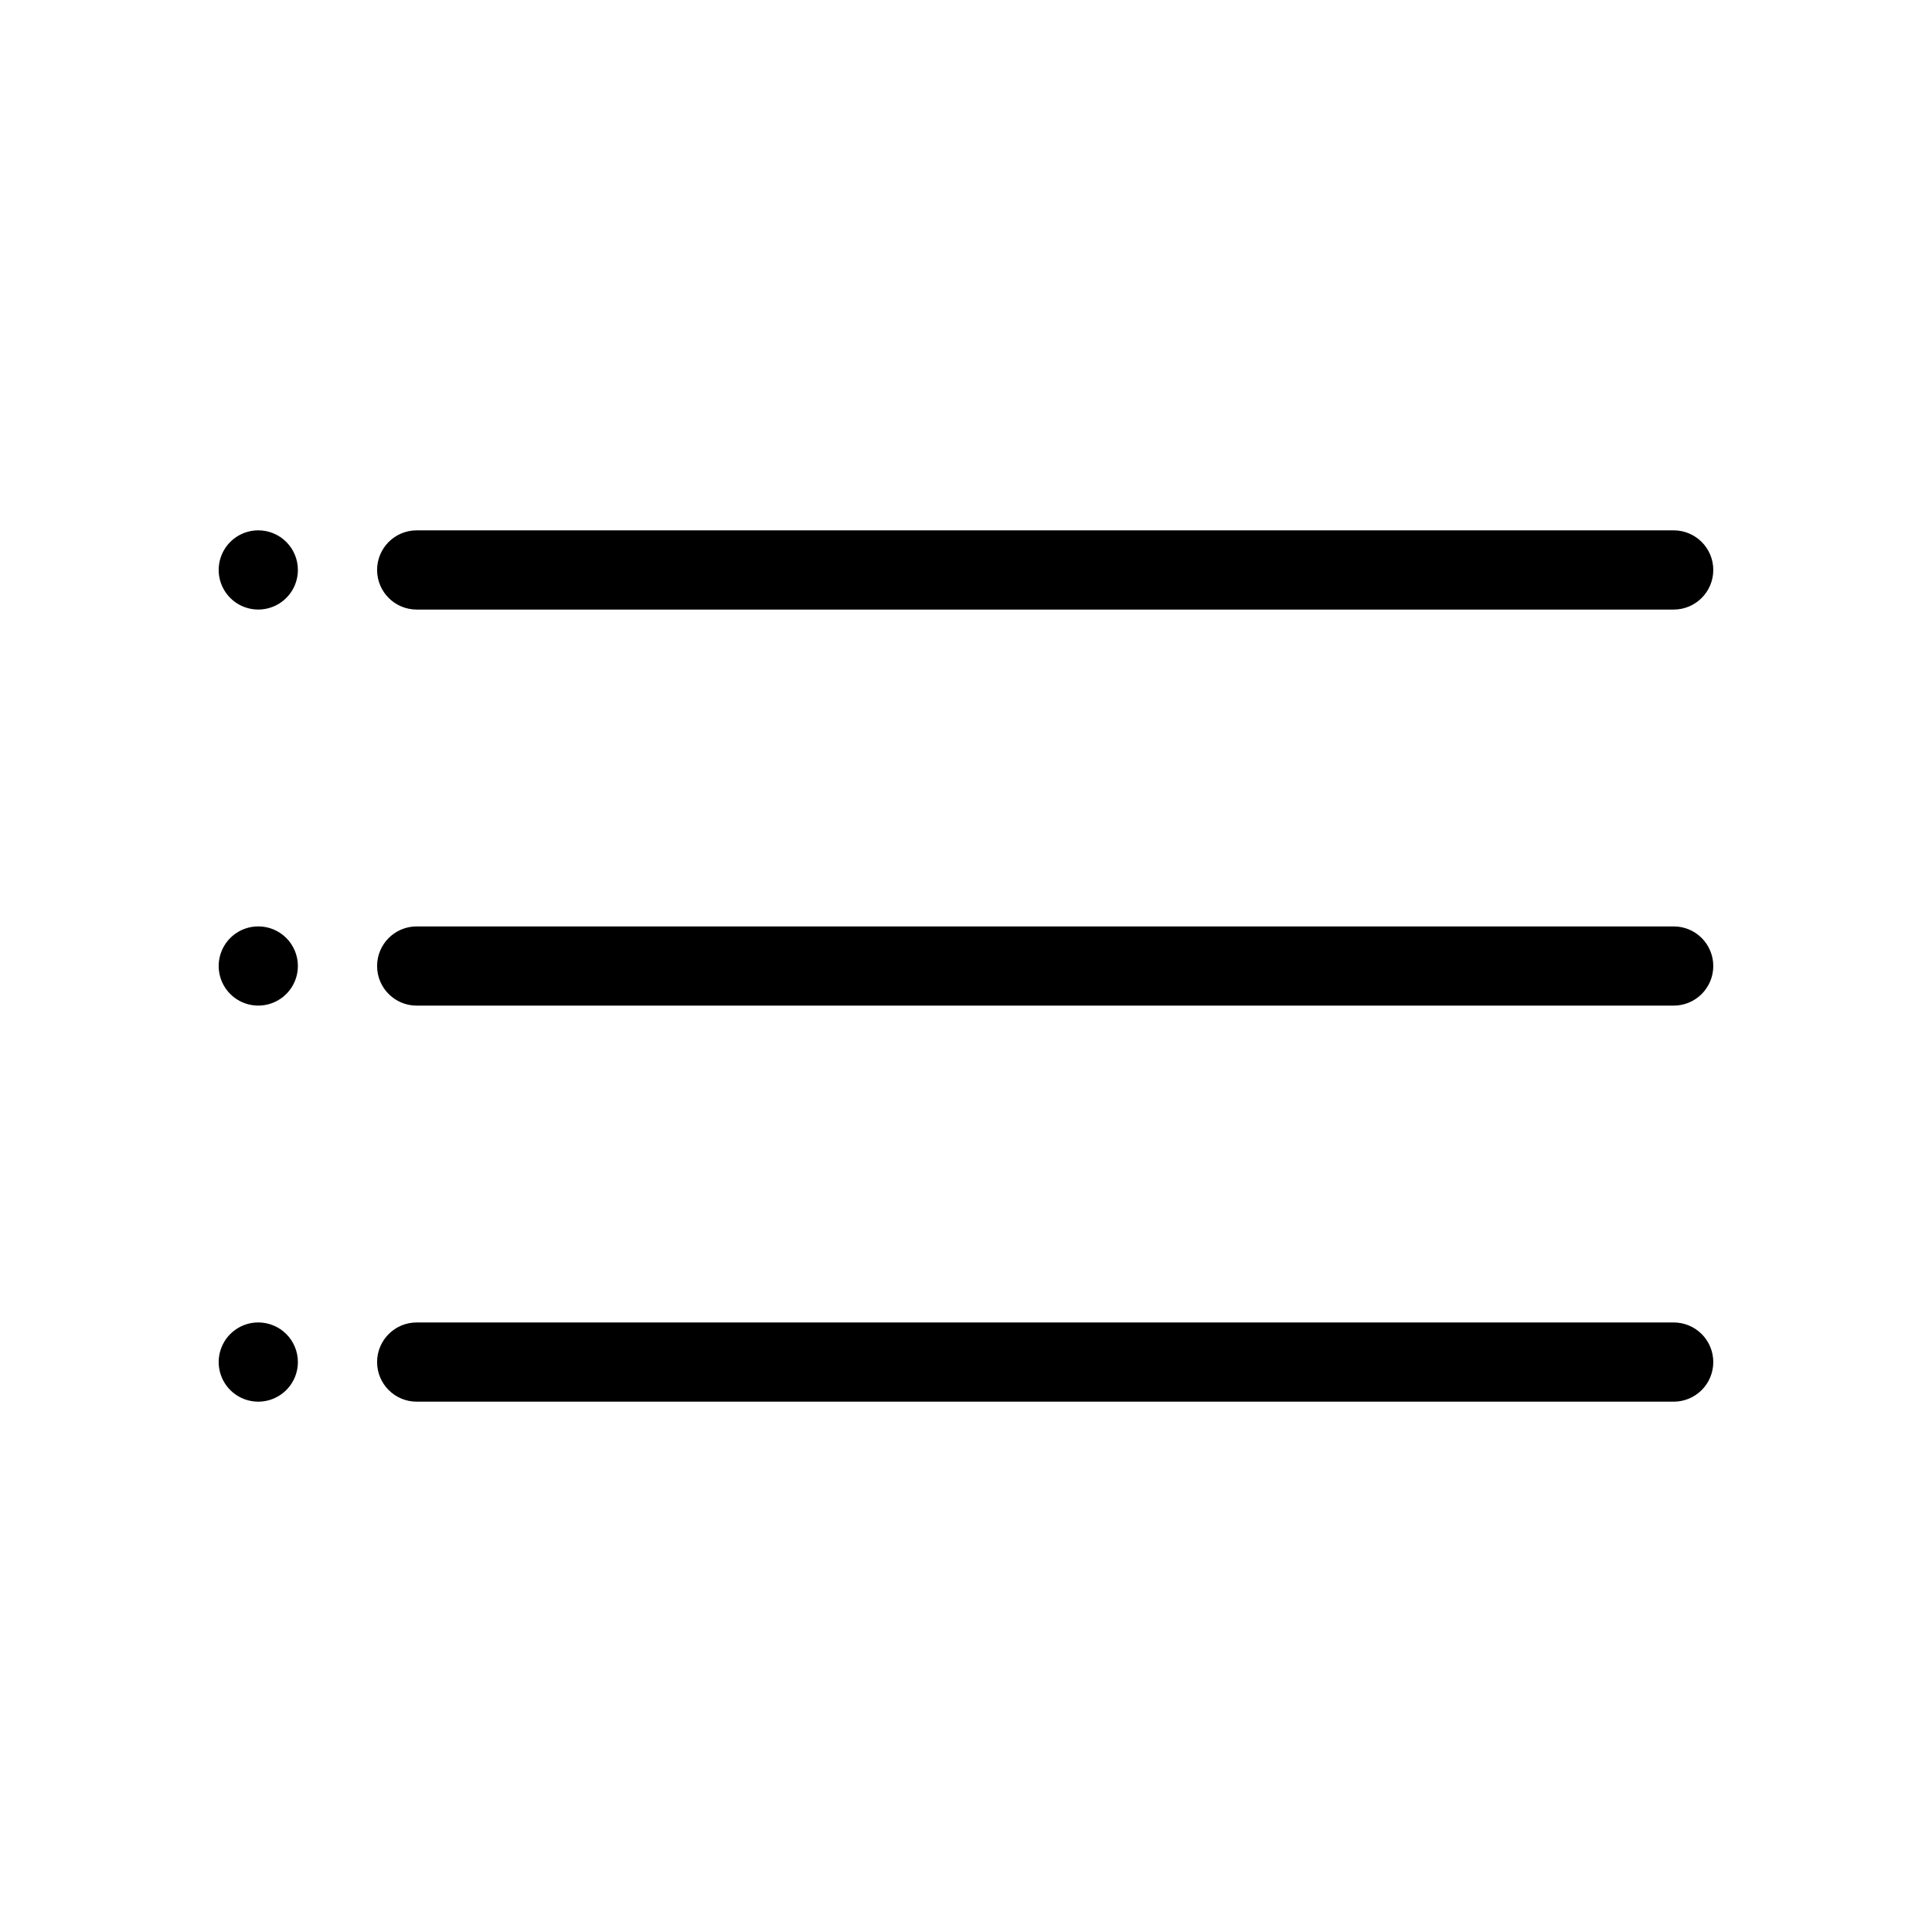
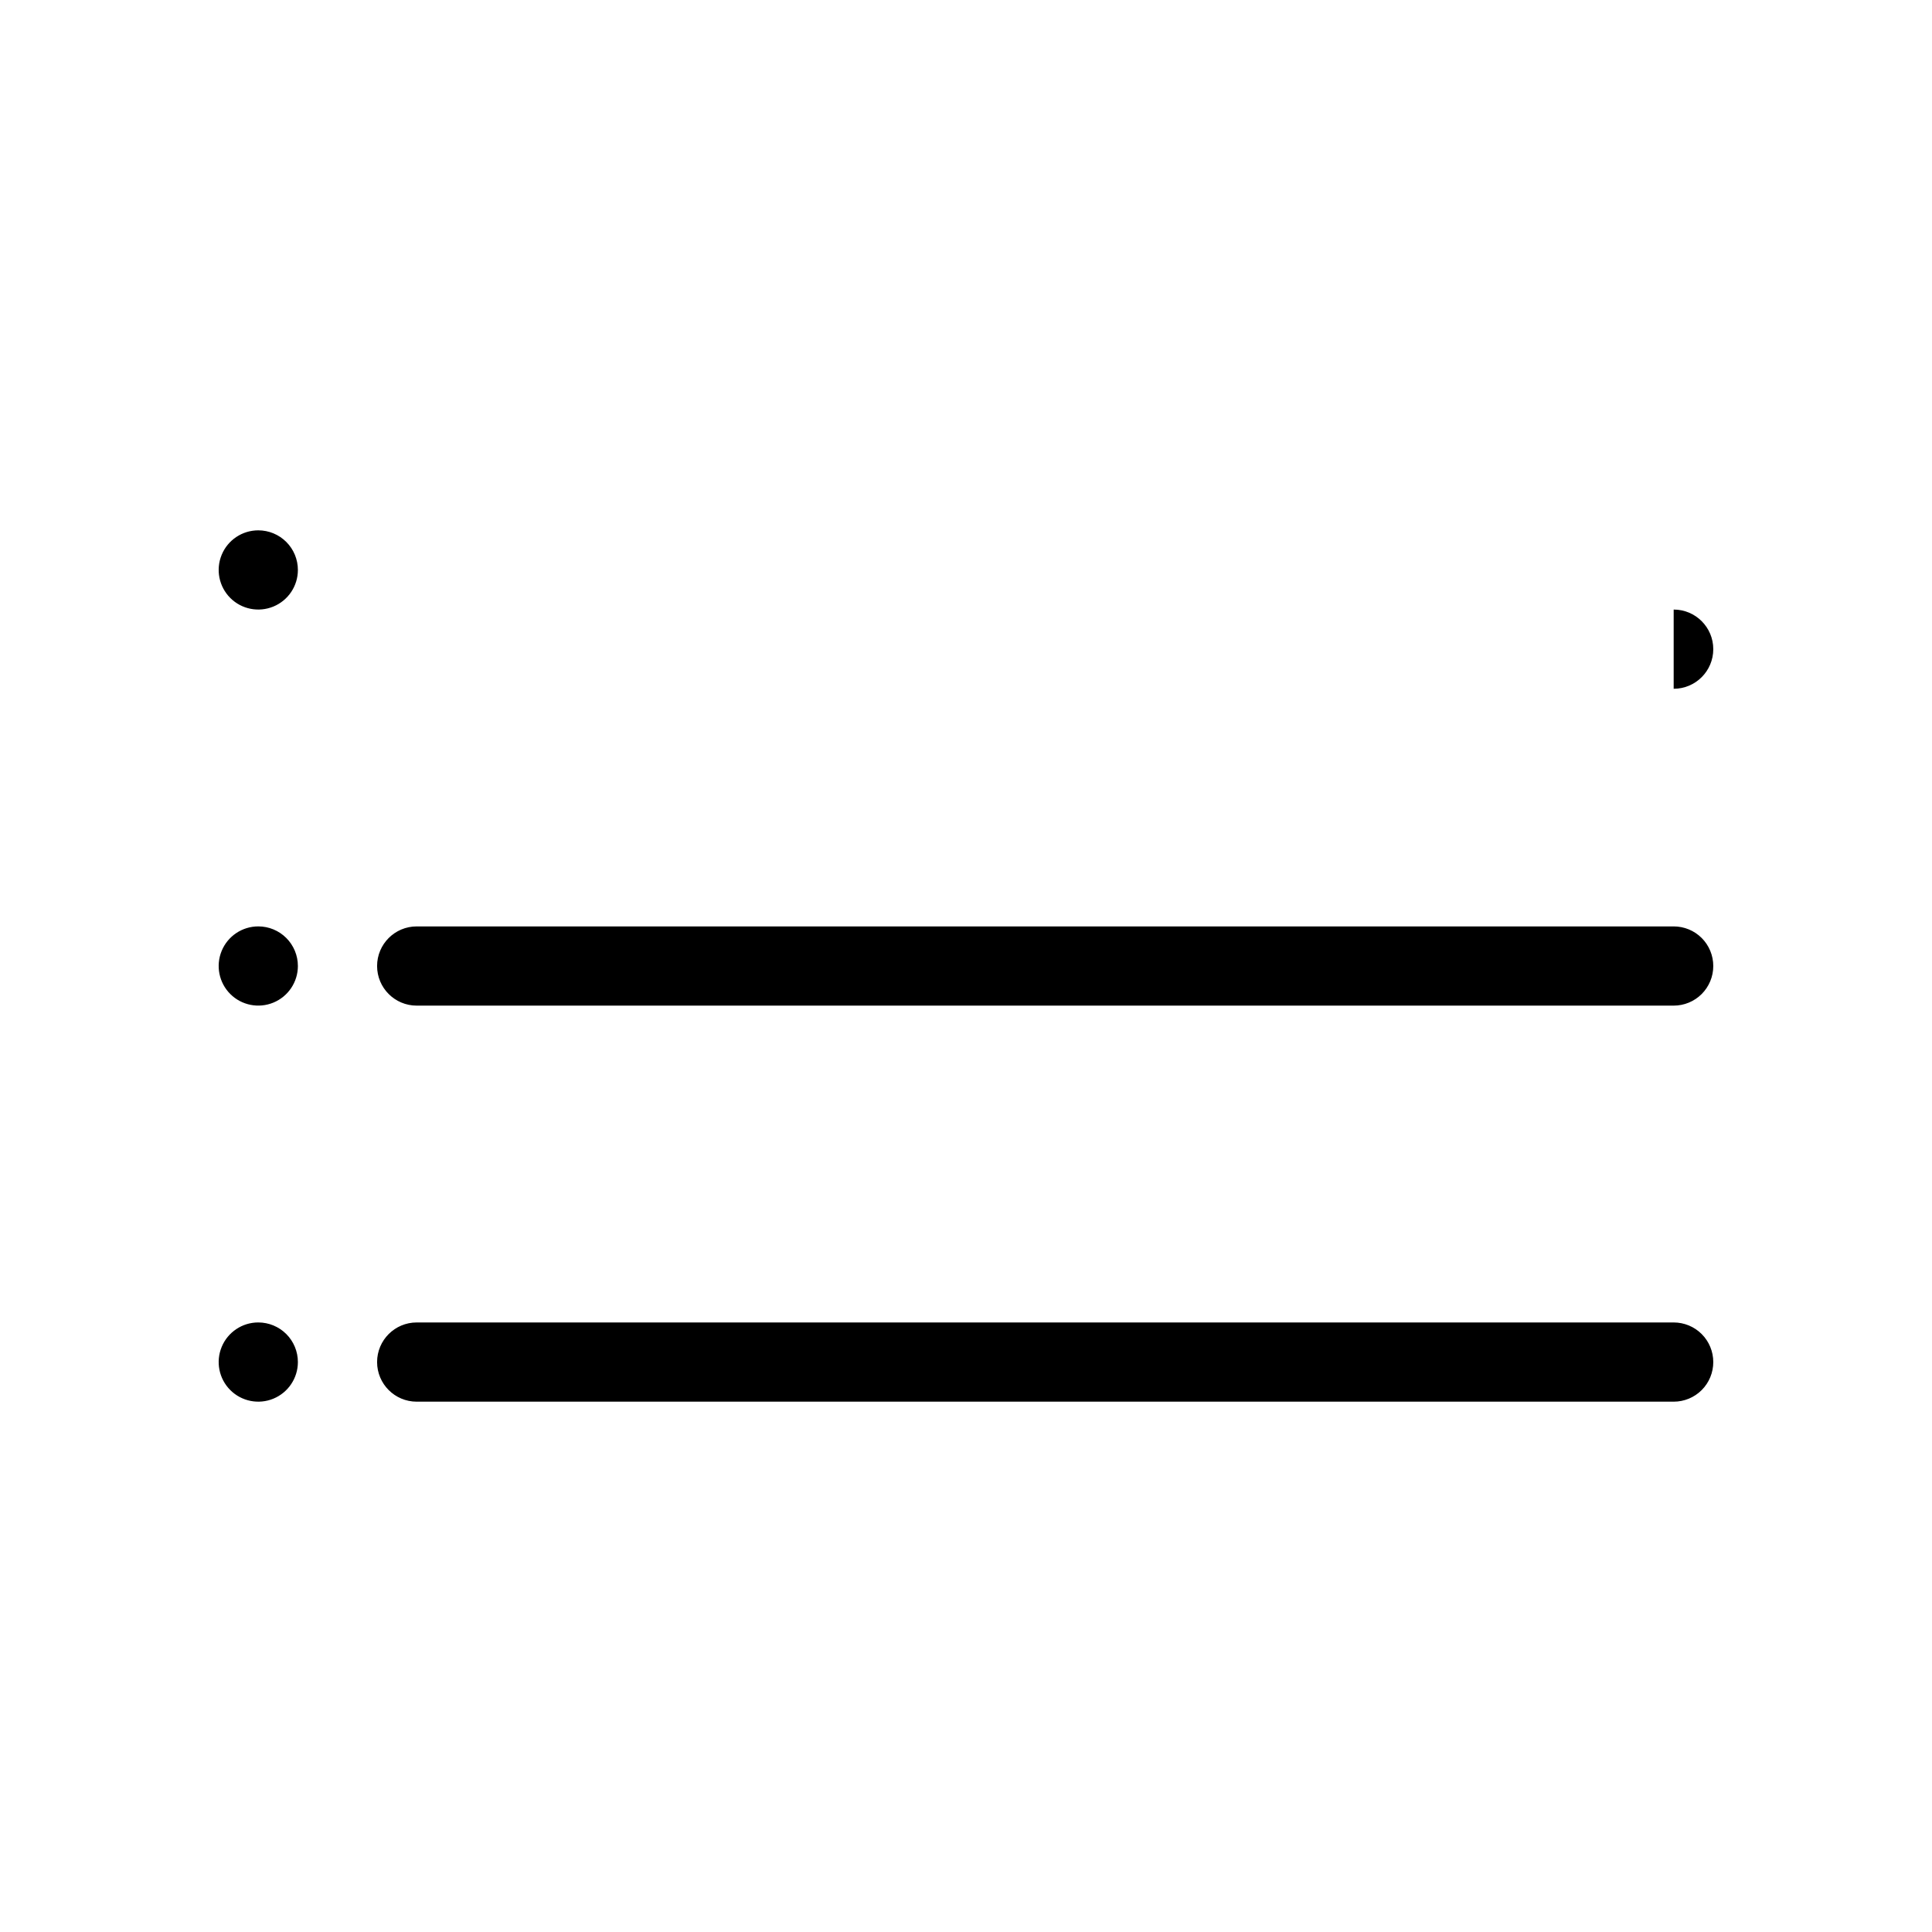
<svg xmlns="http://www.w3.org/2000/svg" fill="#000000" width="800px" height="800px" version="1.1" viewBox="144 144 512 512">
-   <path d="m587.54 305.54h-333.11c-5.797 0-10.496-4.699-10.496-10.496 0-5.797 4.699-10.496 10.496-10.496h333.11c5.797 0 10.496 4.699 10.496 10.496 0 5.797-4.699 10.496-10.496 10.496zm10.496 94.465c0-2.785-1.102-5.457-3.07-7.426s-4.641-3.074-7.426-3.07h-333.11c-5.797 0-10.496 4.699-10.496 10.496s4.699 10.496 10.496 10.496h333.11c2.785 0 5.457-1.105 7.426-3.074s3.07-4.641 3.07-7.422zm0 104.96v-0.004c0-2.781-1.102-5.453-3.07-7.422s-4.641-3.074-7.426-3.074h-333.11c-5.797 0-10.496 4.699-10.496 10.496s4.699 10.496 10.496 10.496h333.11c2.785 0.004 5.457-1.102 7.426-3.07s3.07-4.641 3.07-7.426zm-385.59-220.42c-4.246 0-8.07 2.555-9.695 6.481-1.625 3.922-0.727 8.434 2.273 11.438 3.004 3 7.516 3.898 11.438 2.273s6.481-5.449 6.481-9.695c0-2.785-1.105-5.453-3.074-7.422s-4.637-3.074-7.422-3.074zm0 104.96c-4.246 0-8.07 2.555-9.695 6.477s-0.727 8.438 2.273 11.441c3.004 3 7.516 3.898 11.438 2.273s6.481-5.453 6.481-9.695c0-2.785-1.105-5.453-3.074-7.422s-4.637-3.074-7.422-3.074zm0 104.96v-0.004c-4.246 0-8.07 2.559-9.695 6.481s-0.727 8.438 2.273 11.438c3.004 3.004 7.516 3.902 11.438 2.277s6.481-5.453 6.481-9.699c0-2.781-1.105-5.453-3.074-7.422-1.969-1.965-4.637-3.074-7.422-3.074z" />
+   <path d="m587.54 305.54h-333.11h333.11c5.797 0 10.496 4.699 10.496 10.496 0 5.797-4.699 10.496-10.496 10.496zm10.496 94.465c0-2.785-1.102-5.457-3.07-7.426s-4.641-3.074-7.426-3.07h-333.11c-5.797 0-10.496 4.699-10.496 10.496s4.699 10.496 10.496 10.496h333.11c2.785 0 5.457-1.105 7.426-3.074s3.07-4.641 3.07-7.422zm0 104.96v-0.004c0-2.781-1.102-5.453-3.07-7.422s-4.641-3.074-7.426-3.074h-333.11c-5.797 0-10.496 4.699-10.496 10.496s4.699 10.496 10.496 10.496h333.11c2.785 0.004 5.457-1.102 7.426-3.07s3.07-4.641 3.07-7.426zm-385.59-220.42c-4.246 0-8.07 2.555-9.695 6.481-1.625 3.922-0.727 8.434 2.273 11.438 3.004 3 7.516 3.898 11.438 2.273s6.481-5.449 6.481-9.695c0-2.785-1.105-5.453-3.074-7.422s-4.637-3.074-7.422-3.074zm0 104.96c-4.246 0-8.07 2.555-9.695 6.477s-0.727 8.438 2.273 11.441c3.004 3 7.516 3.898 11.438 2.273s6.481-5.453 6.481-9.695c0-2.785-1.105-5.453-3.074-7.422s-4.637-3.074-7.422-3.074zm0 104.96v-0.004c-4.246 0-8.07 2.559-9.695 6.481s-0.727 8.438 2.273 11.438c3.004 3.004 7.516 3.902 11.438 2.277s6.481-5.453 6.481-9.699c0-2.781-1.105-5.453-3.074-7.422-1.969-1.965-4.637-3.074-7.422-3.074z" />
</svg>